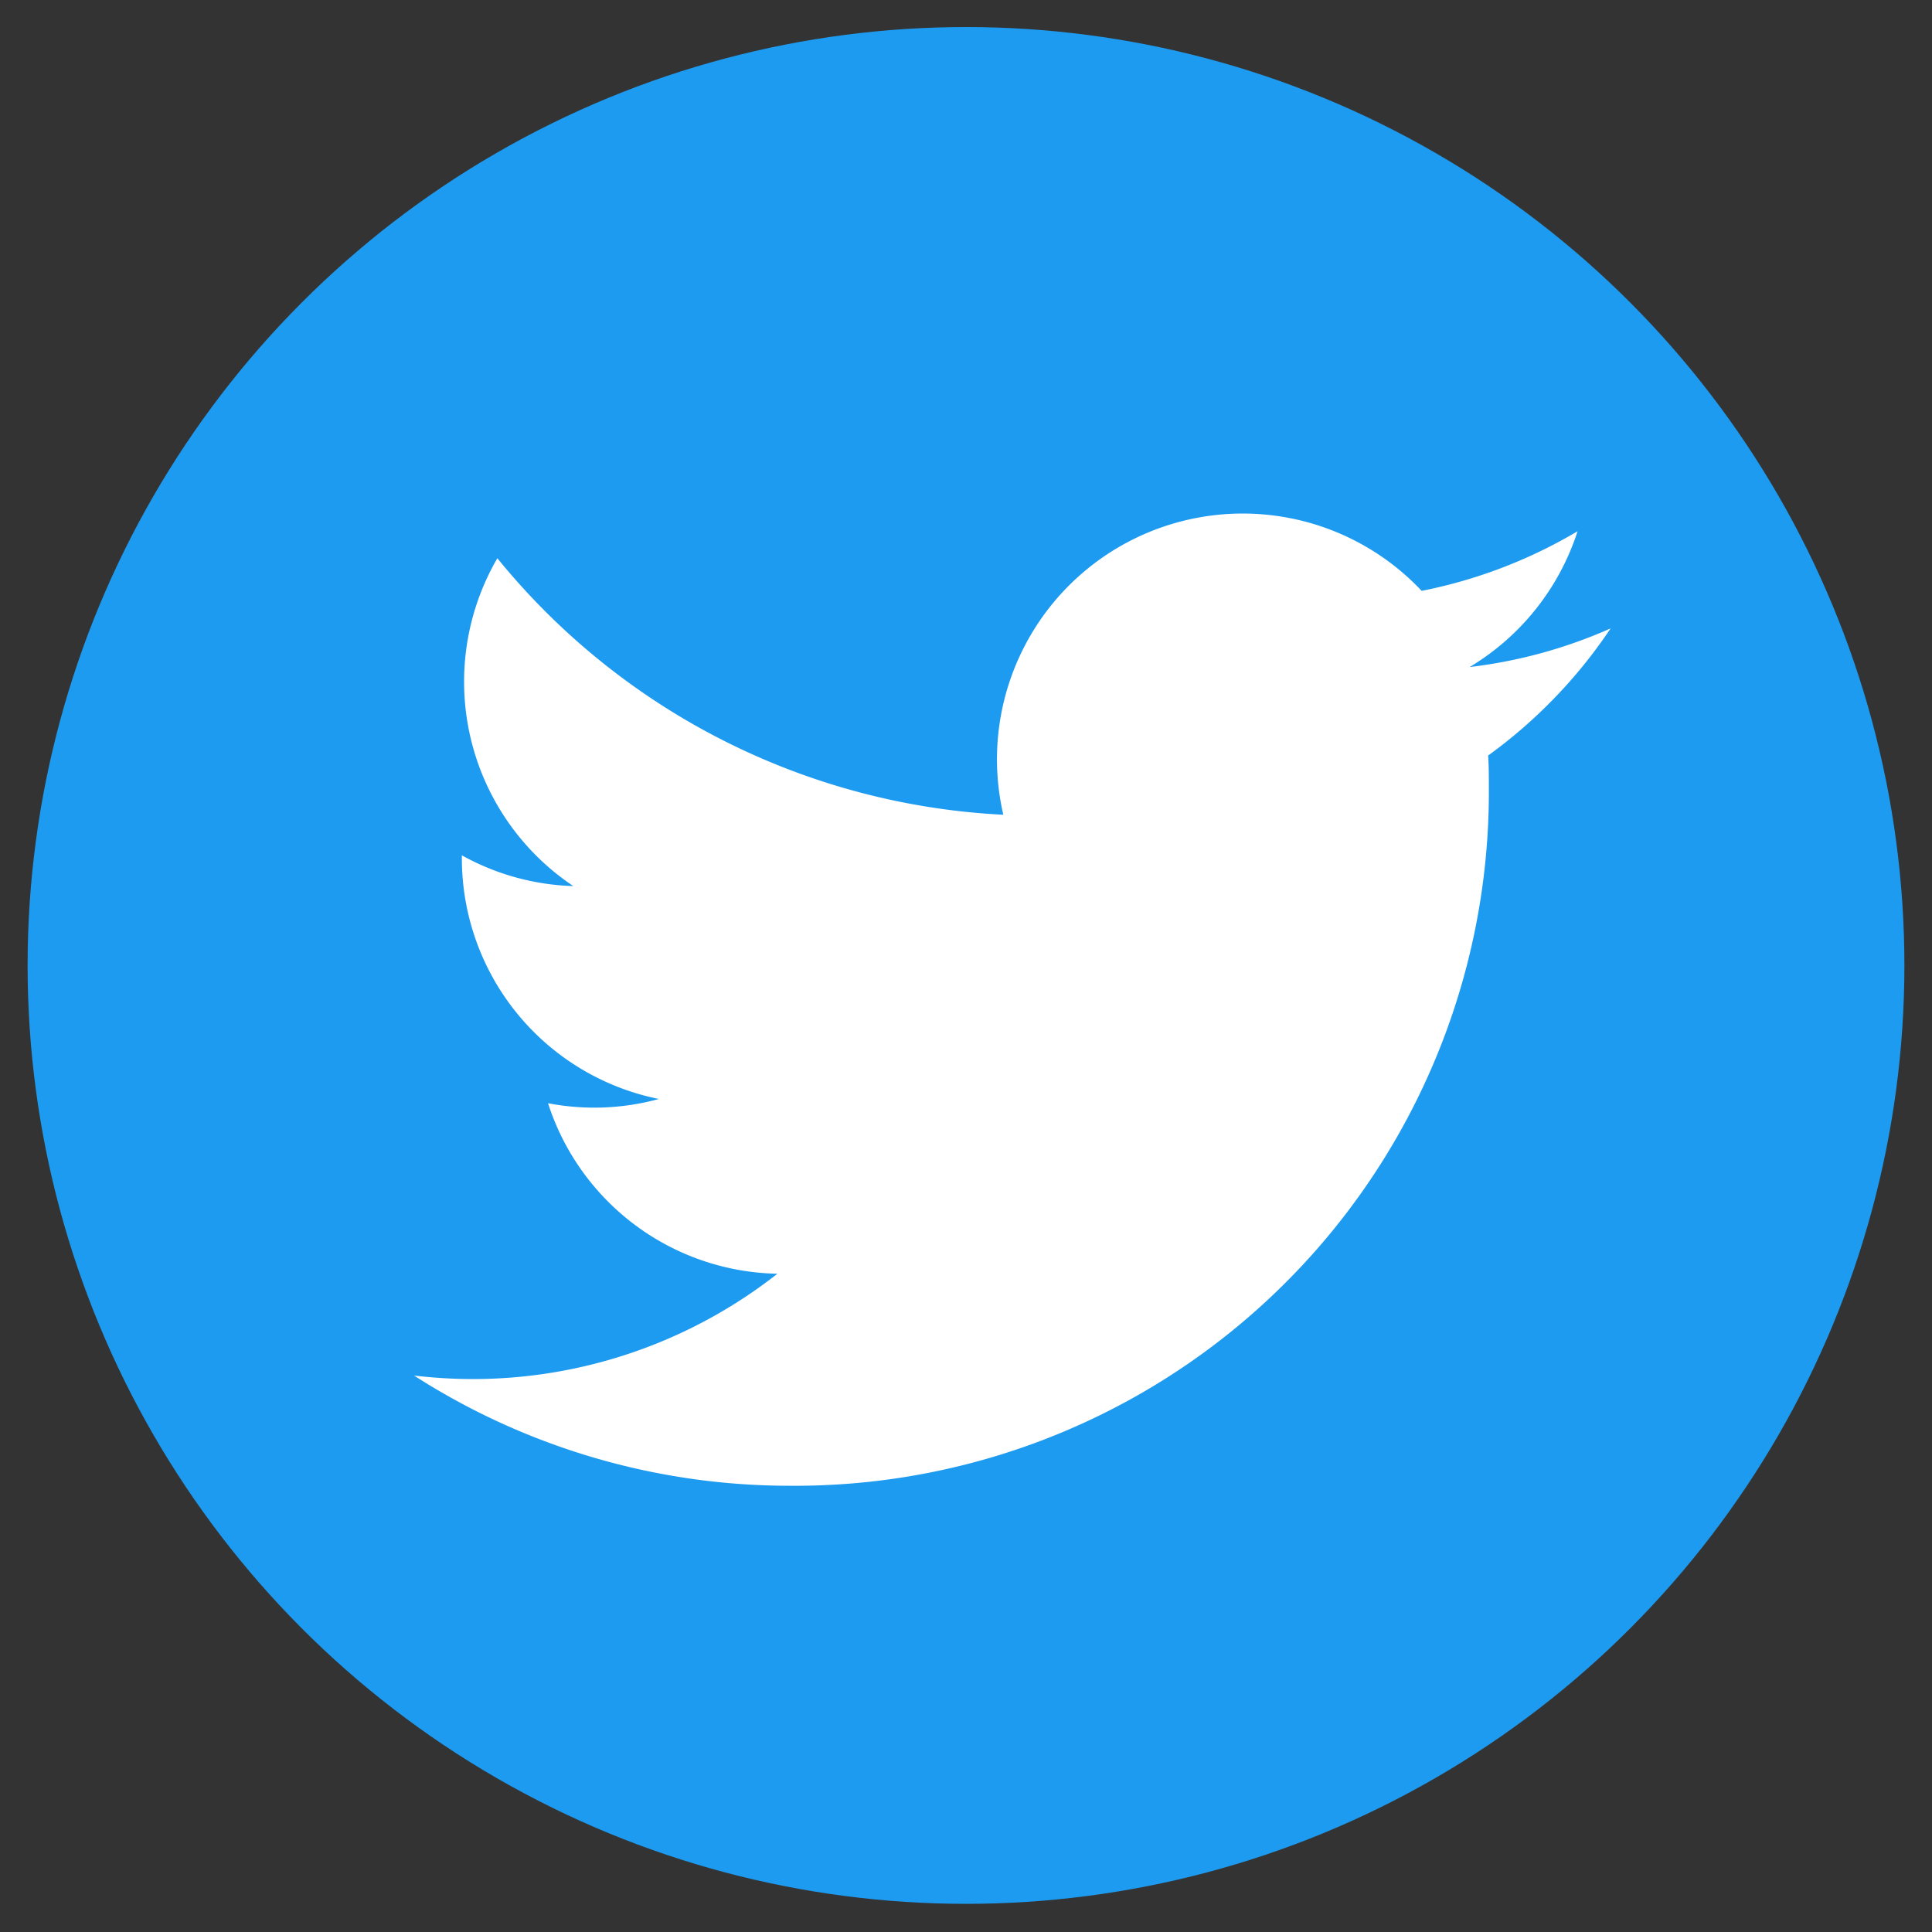
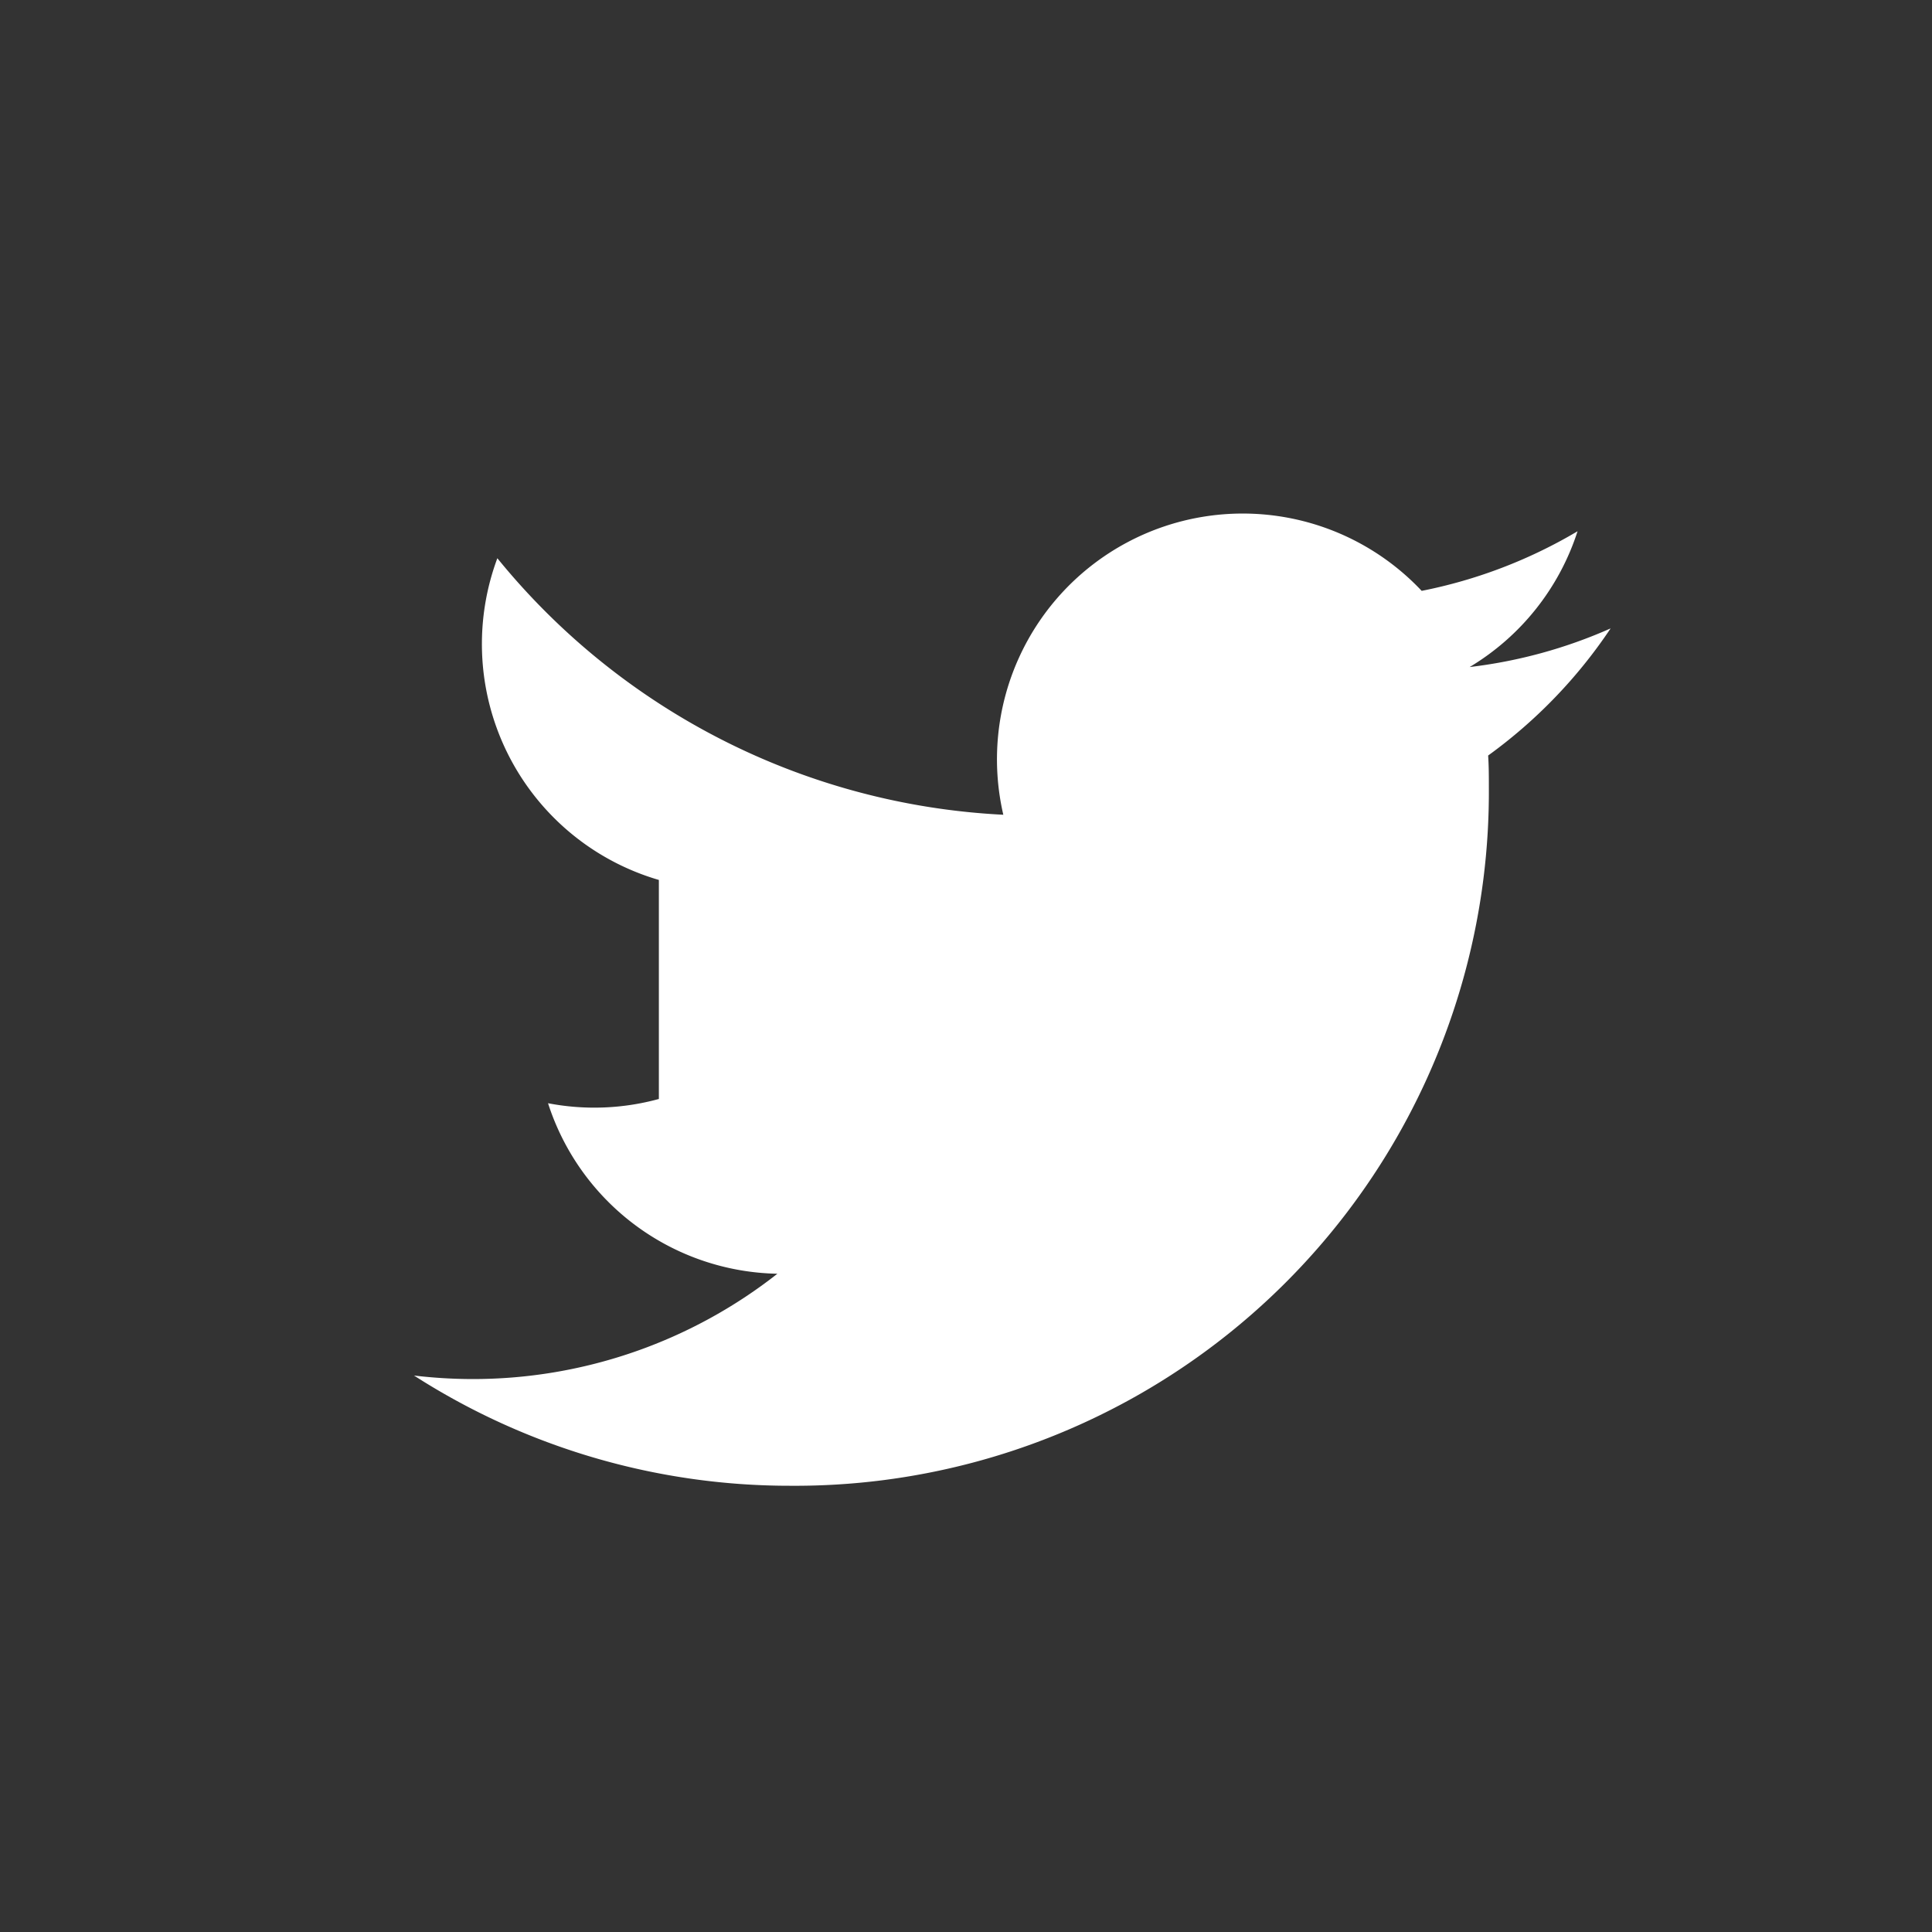
<svg xmlns="http://www.w3.org/2000/svg" width="35" height="35" viewBox="0 0 35 35">
  <rect x="0" y="0" width="35" height="35" fill="#333333" stroke="none" />
  <defs>
    <clipPath id="a">
      <rect width="35" height="35" transform="translate(149.5 21090.699)" fill="none" />
    </clipPath>
  </defs>
  <g transform="translate(-149.5 -21090.699)" clip-path="url(#a)">
    <g transform="translate(150.323 21091.512)">
-       <circle cx="17" cy="17" r="17" transform="translate(-0.323 -0.323)" fill="#1d9bf0" />
      <g transform="translate(6.677 8.488)">
-         <path d="M20.459,5.883c.013.191.013.382.013.575A12.569,12.569,0,0,1,7.818,19.112v0A12.591,12.591,0,0,1,1,17.115a9.047,9.047,0,0,0,1.059.064,8.931,8.931,0,0,0,5.524-1.908,4.453,4.453,0,0,1-4.155-3.089,4.433,4.433,0,0,0,2.008-.077A4.448,4.448,0,0,1,1.867,7.747V7.691a4.419,4.419,0,0,0,2.019.557A4.453,4.453,0,0,1,2.51,2.309a12.623,12.623,0,0,0,9.166,4.647A4.452,4.452,0,0,1,19.255,2.9a8.925,8.925,0,0,0,2.824-1.08,4.464,4.464,0,0,1-1.955,2.46,8.845,8.845,0,0,0,2.554-.7A9.035,9.035,0,0,1,20.459,5.883Z" transform="translate(-1 -1.497)" fill="#fff" />
+         <path d="M20.459,5.883c.013.191.013.382.013.575A12.569,12.569,0,0,1,7.818,19.112v0A12.591,12.591,0,0,1,1,17.115a9.047,9.047,0,0,0,1.059.064,8.931,8.931,0,0,0,5.524-1.908,4.453,4.453,0,0,1-4.155-3.089,4.433,4.433,0,0,0,2.008-.077V7.691a4.419,4.419,0,0,0,2.019.557A4.453,4.453,0,0,1,2.51,2.309a12.623,12.623,0,0,0,9.166,4.647A4.452,4.452,0,0,1,19.255,2.9a8.925,8.925,0,0,0,2.824-1.08,4.464,4.464,0,0,1-1.955,2.46,8.845,8.845,0,0,0,2.554-.7A9.035,9.035,0,0,1,20.459,5.883Z" transform="translate(-1 -1.497)" fill="#fff" />
      </g>
    </g>
  </g>
</svg>